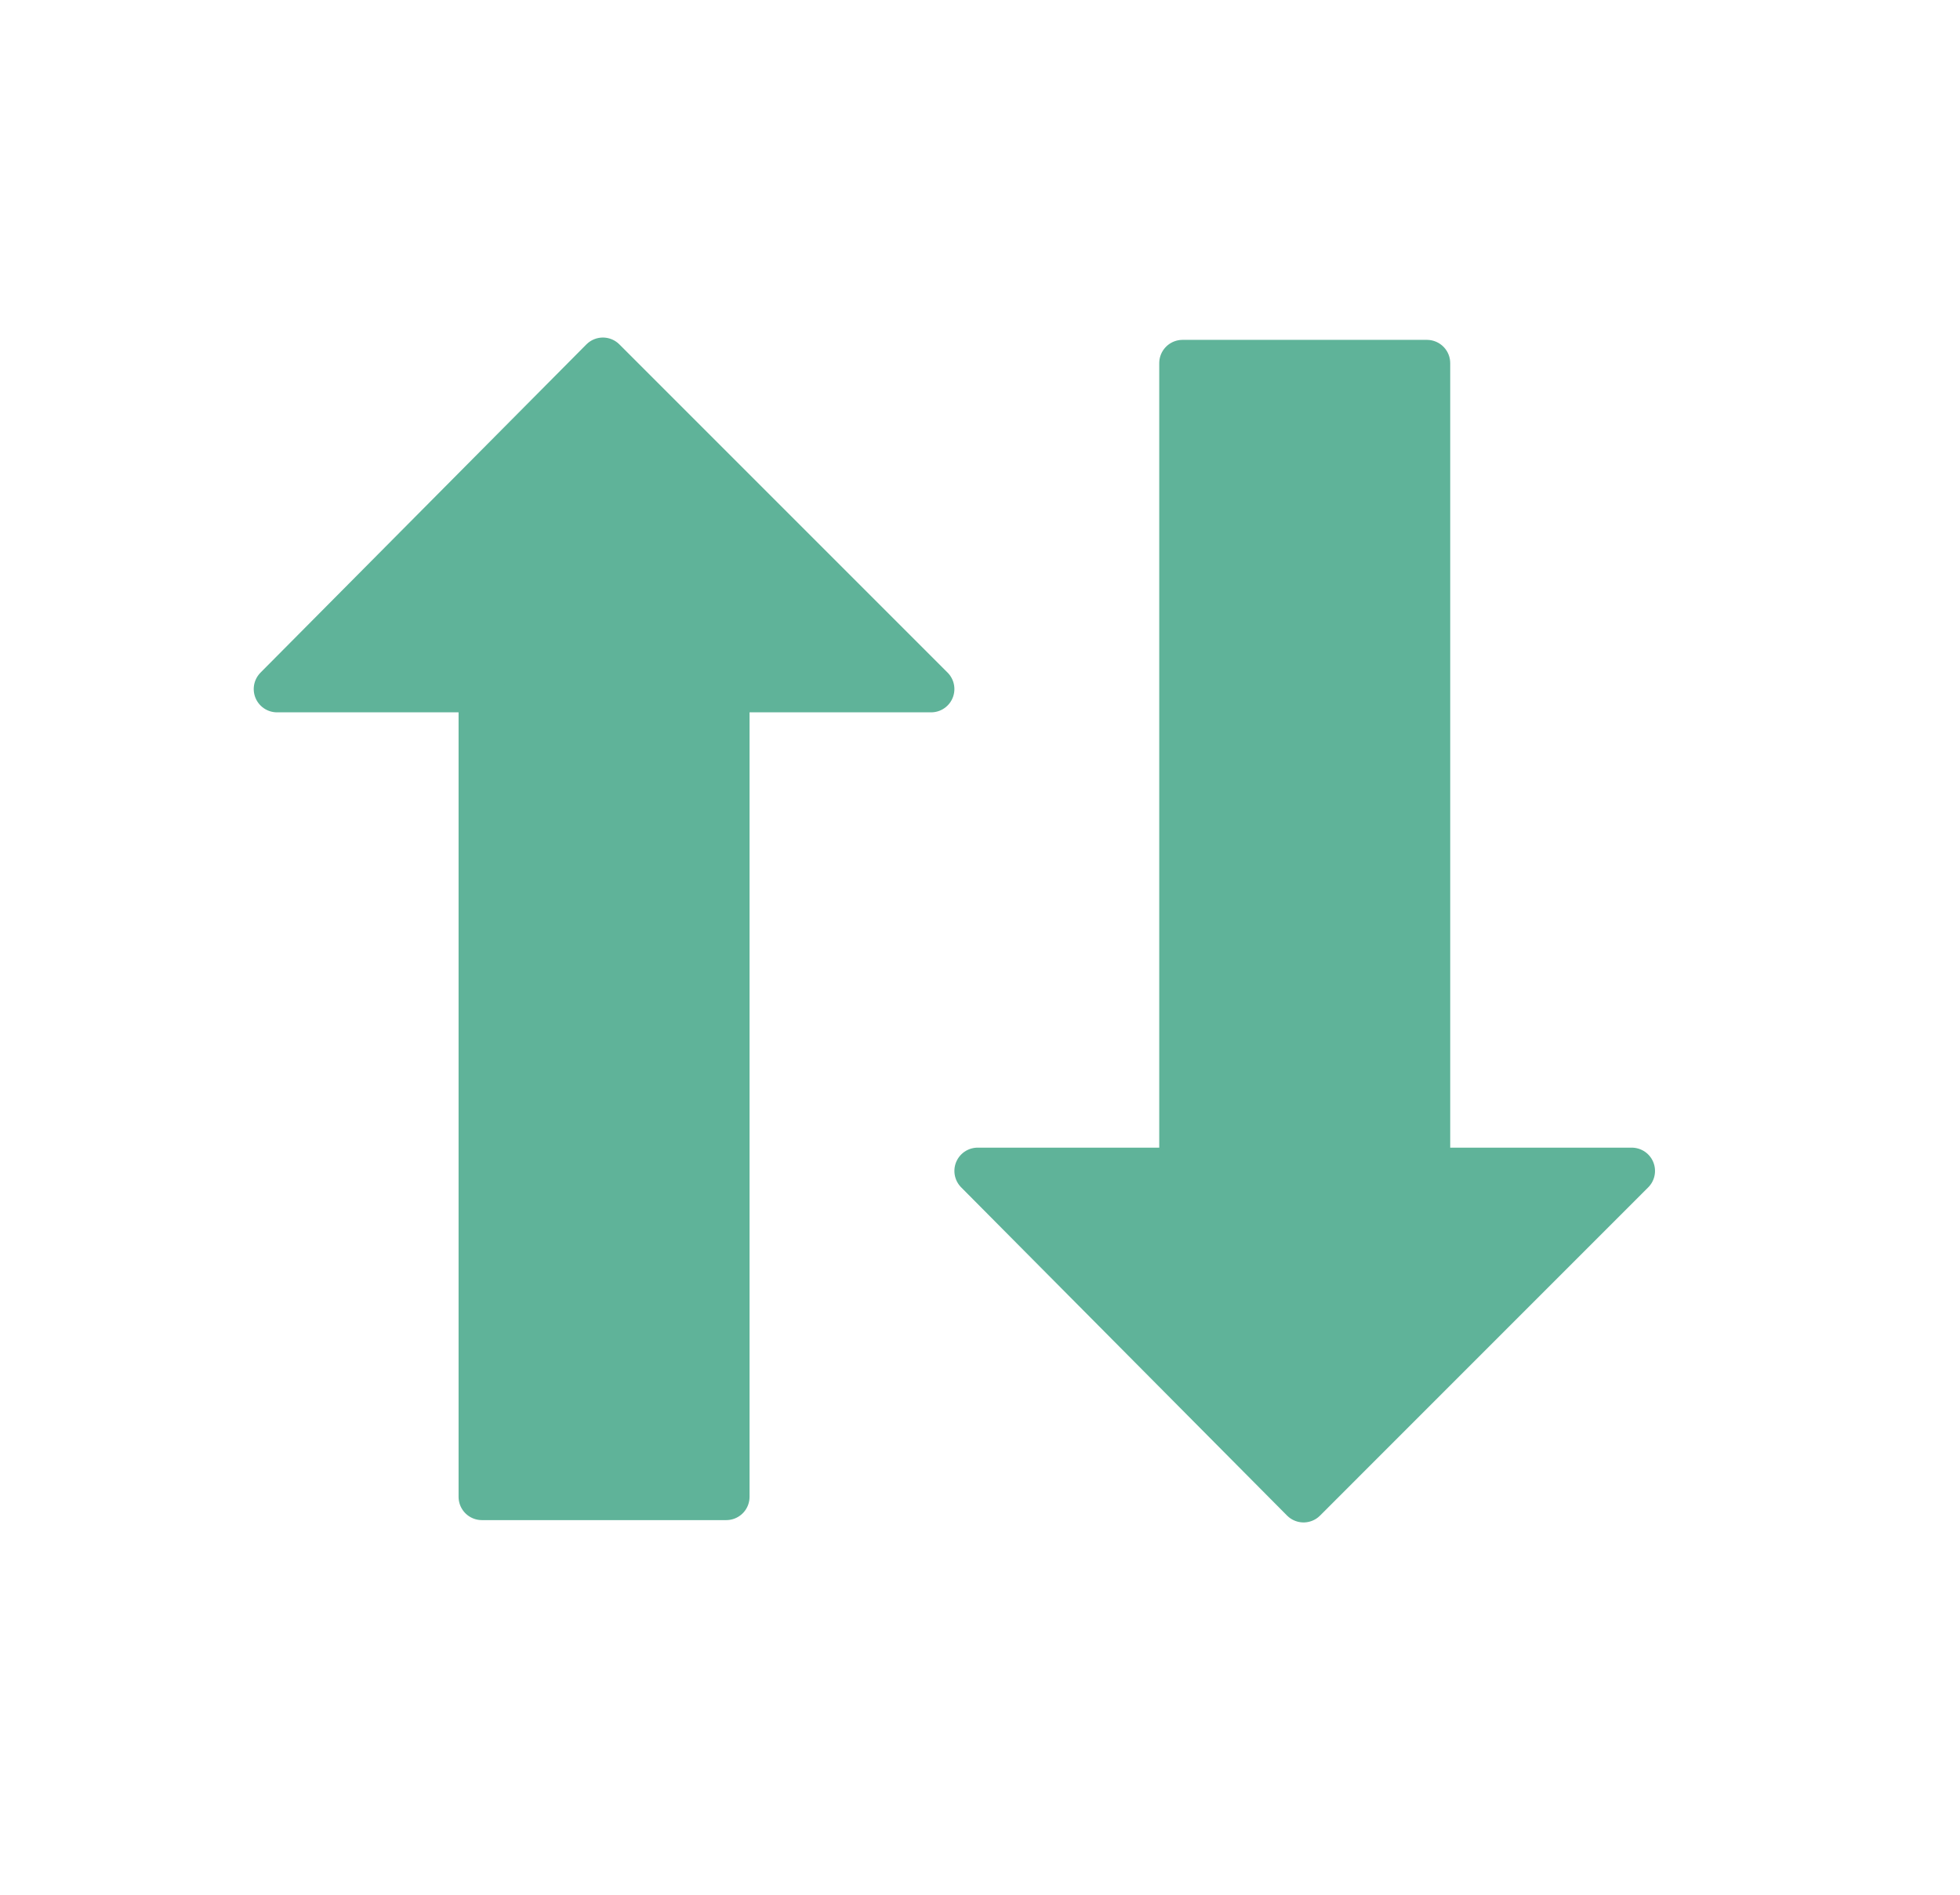
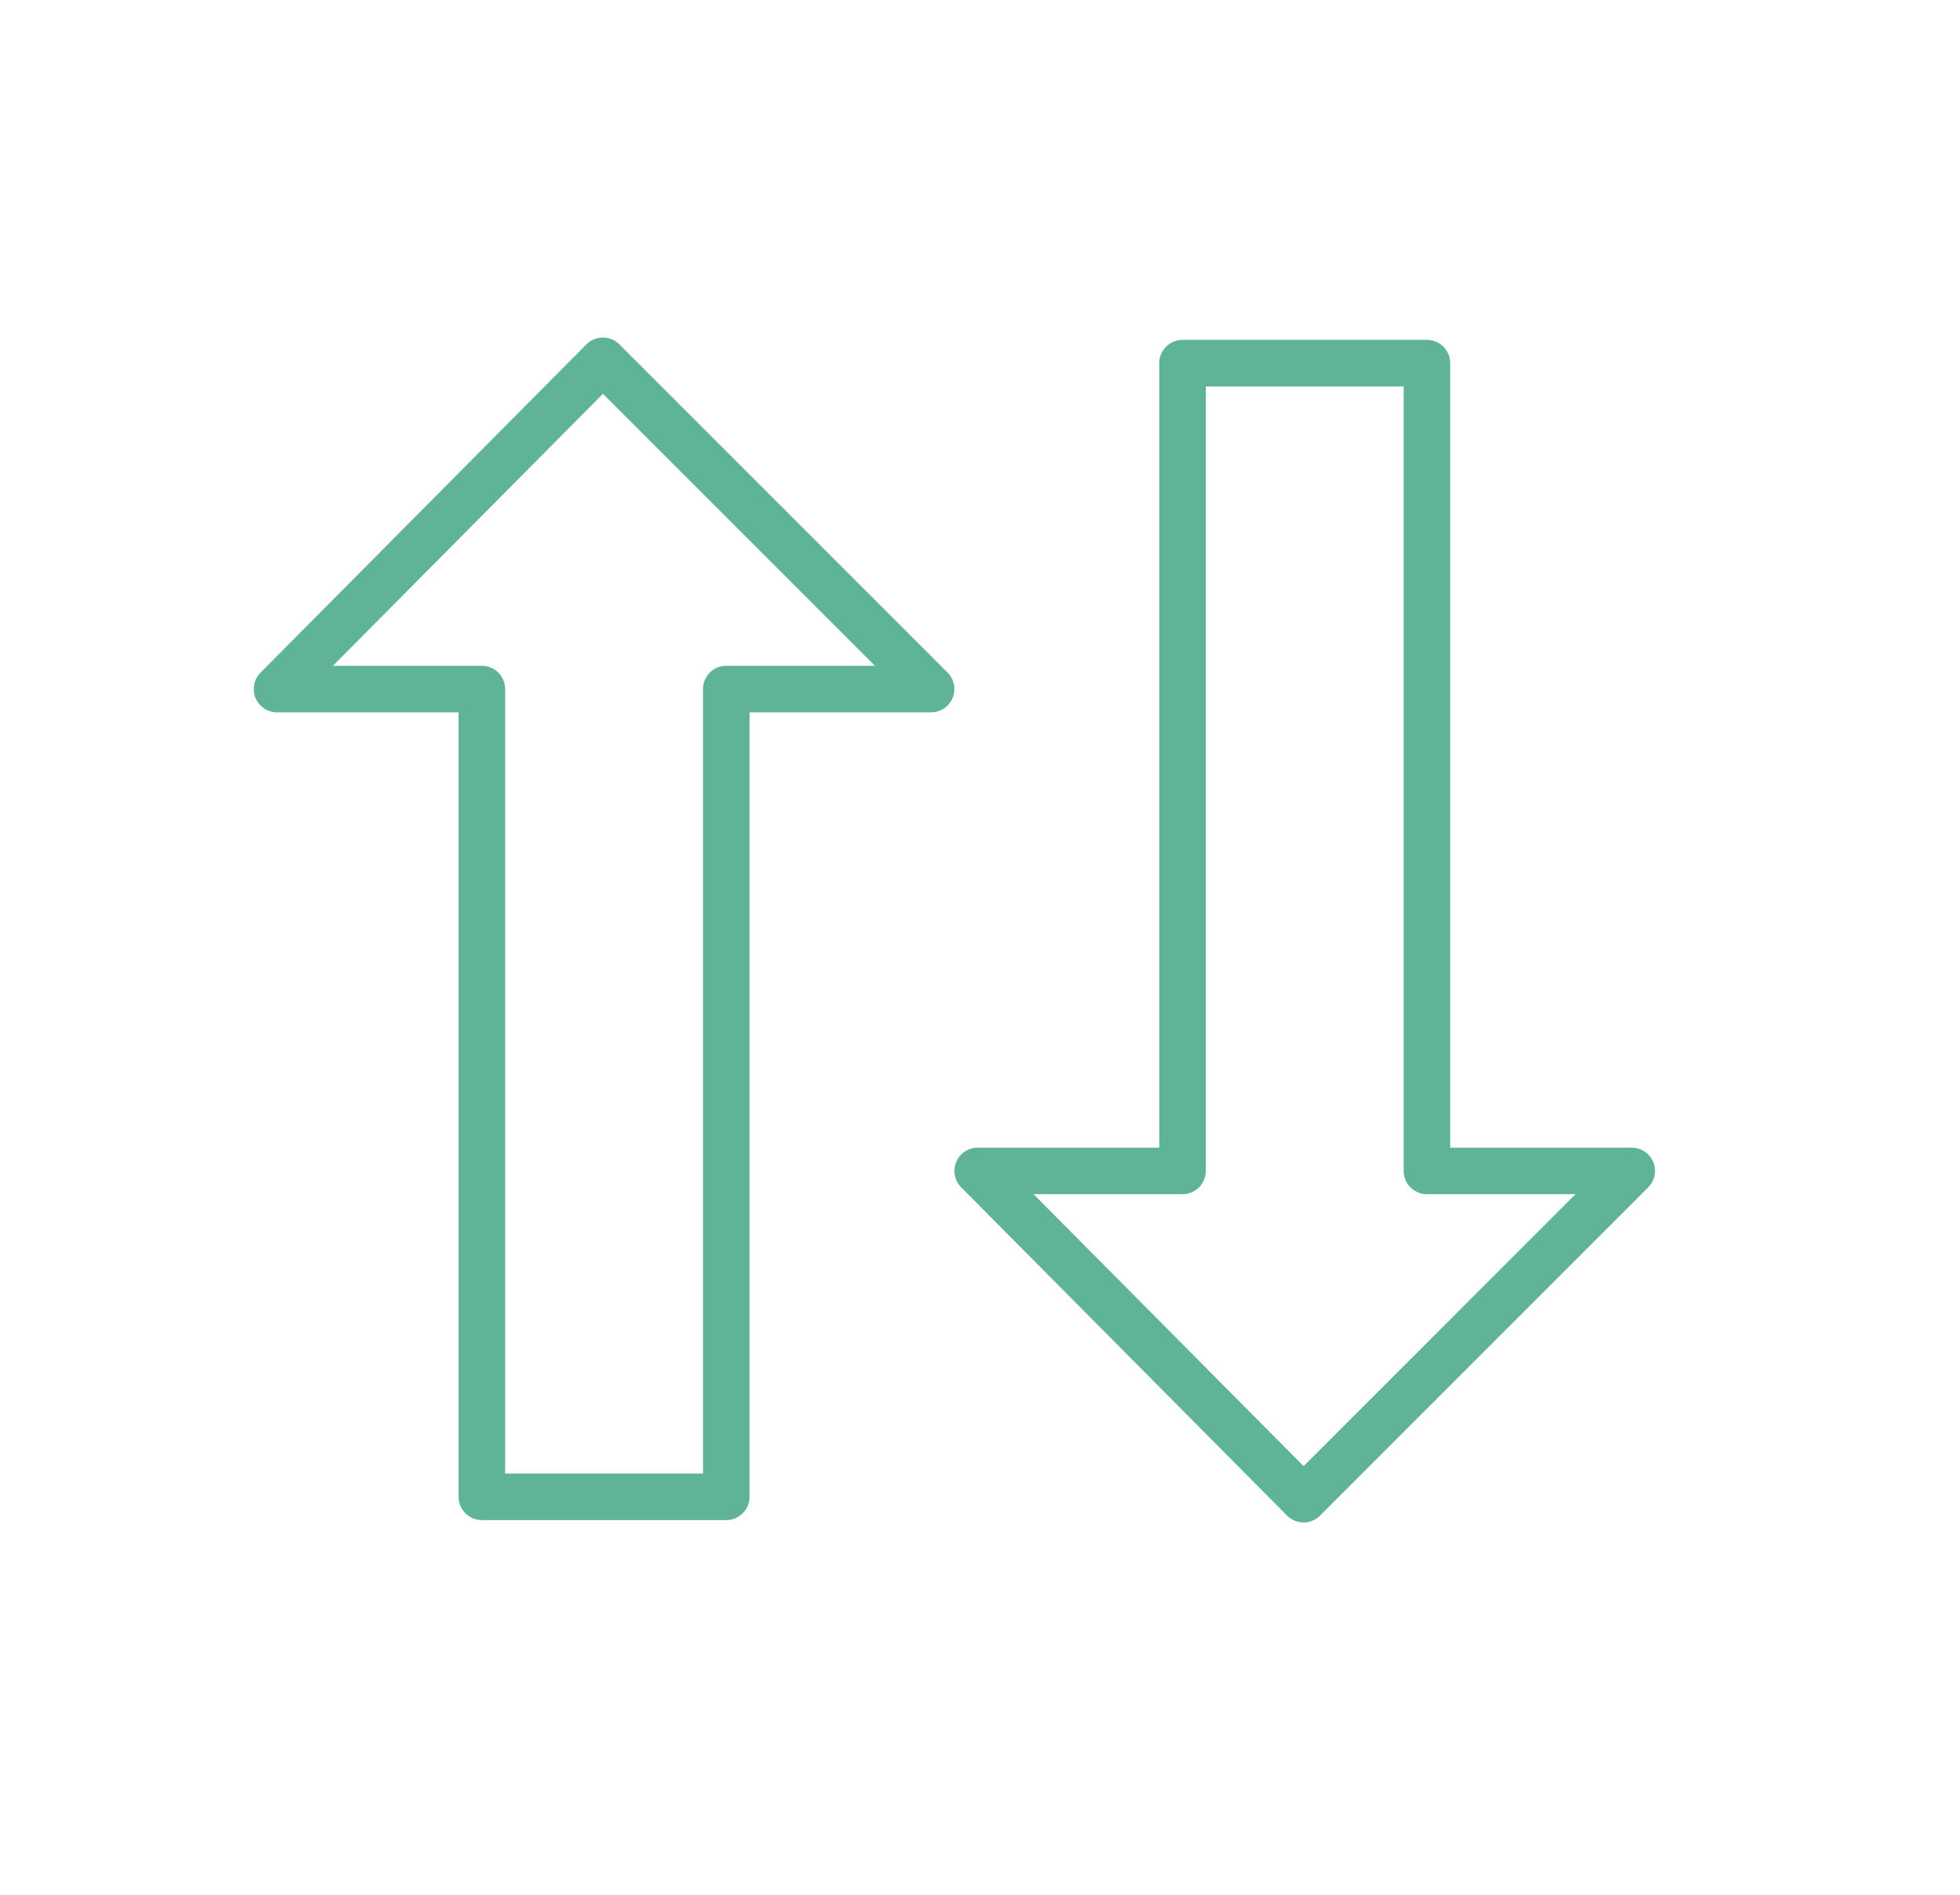
<svg xmlns="http://www.w3.org/2000/svg" version="1.1" id="Selected_Items" x="0px" y="0px" width="42.1px" height="40.7px" viewBox="0 0 42.1 40.7" enable-background="new 0 0 42.1 40.7" xml:space="preserve">
  <g>
-     <path fill-rule="evenodd" clip-rule="evenodd" fill="#5fb399" d="M30.65,7.8V25.15h4.399L28,32.2l-7-7.05h4.4V7.8H30.65z    M12.95,7.75L20,14.8h-4.4V32.15h-5.25V14.8h-4.4L12.95,7.75z" />
    <path fill-rule="evenodd" clip-rule="evenodd" fill="none" stroke="#5fb399" stroke-linecap="round" stroke-linejoin="round" stroke-miterlimit="3" d="   M30.65,7.8V25.15h4.399L28,32.2l-7-7.05h4.4V7.8H30.65z M12.95,7.75L20,14.8h-4.4V32.15h-5.25V14.8h-4.4L12.95,7.75z" />
  </g>
</svg>